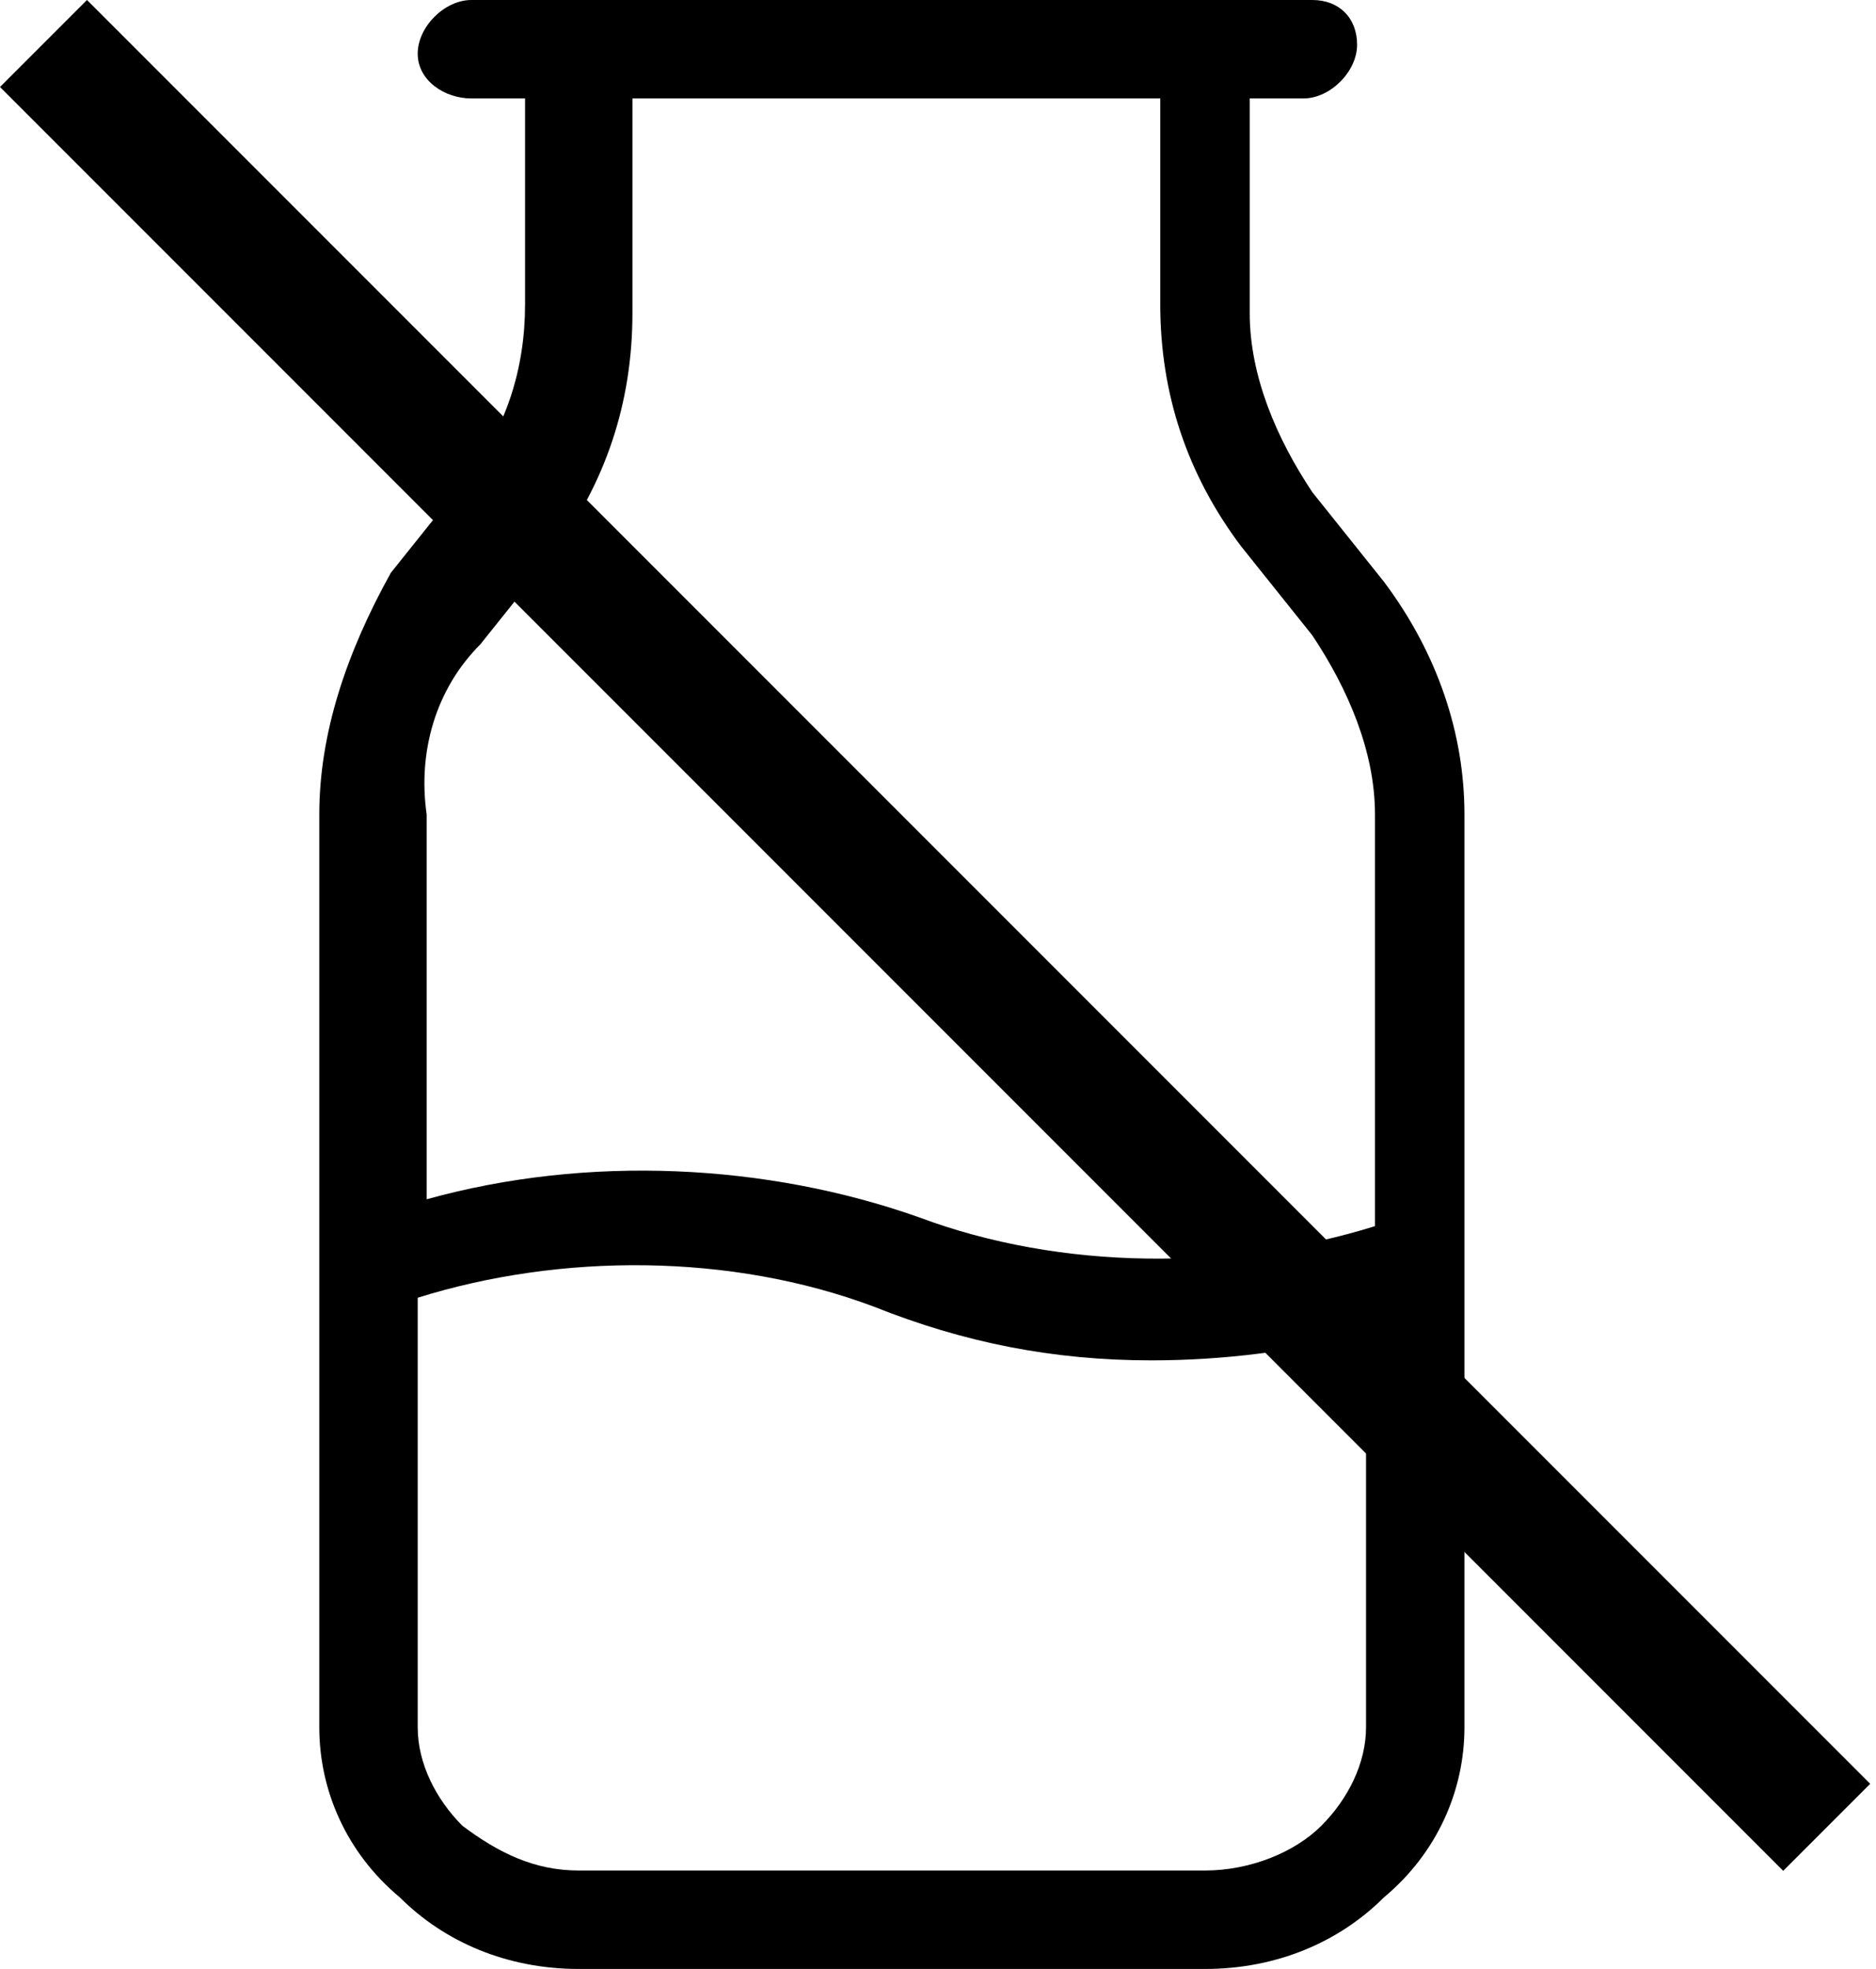
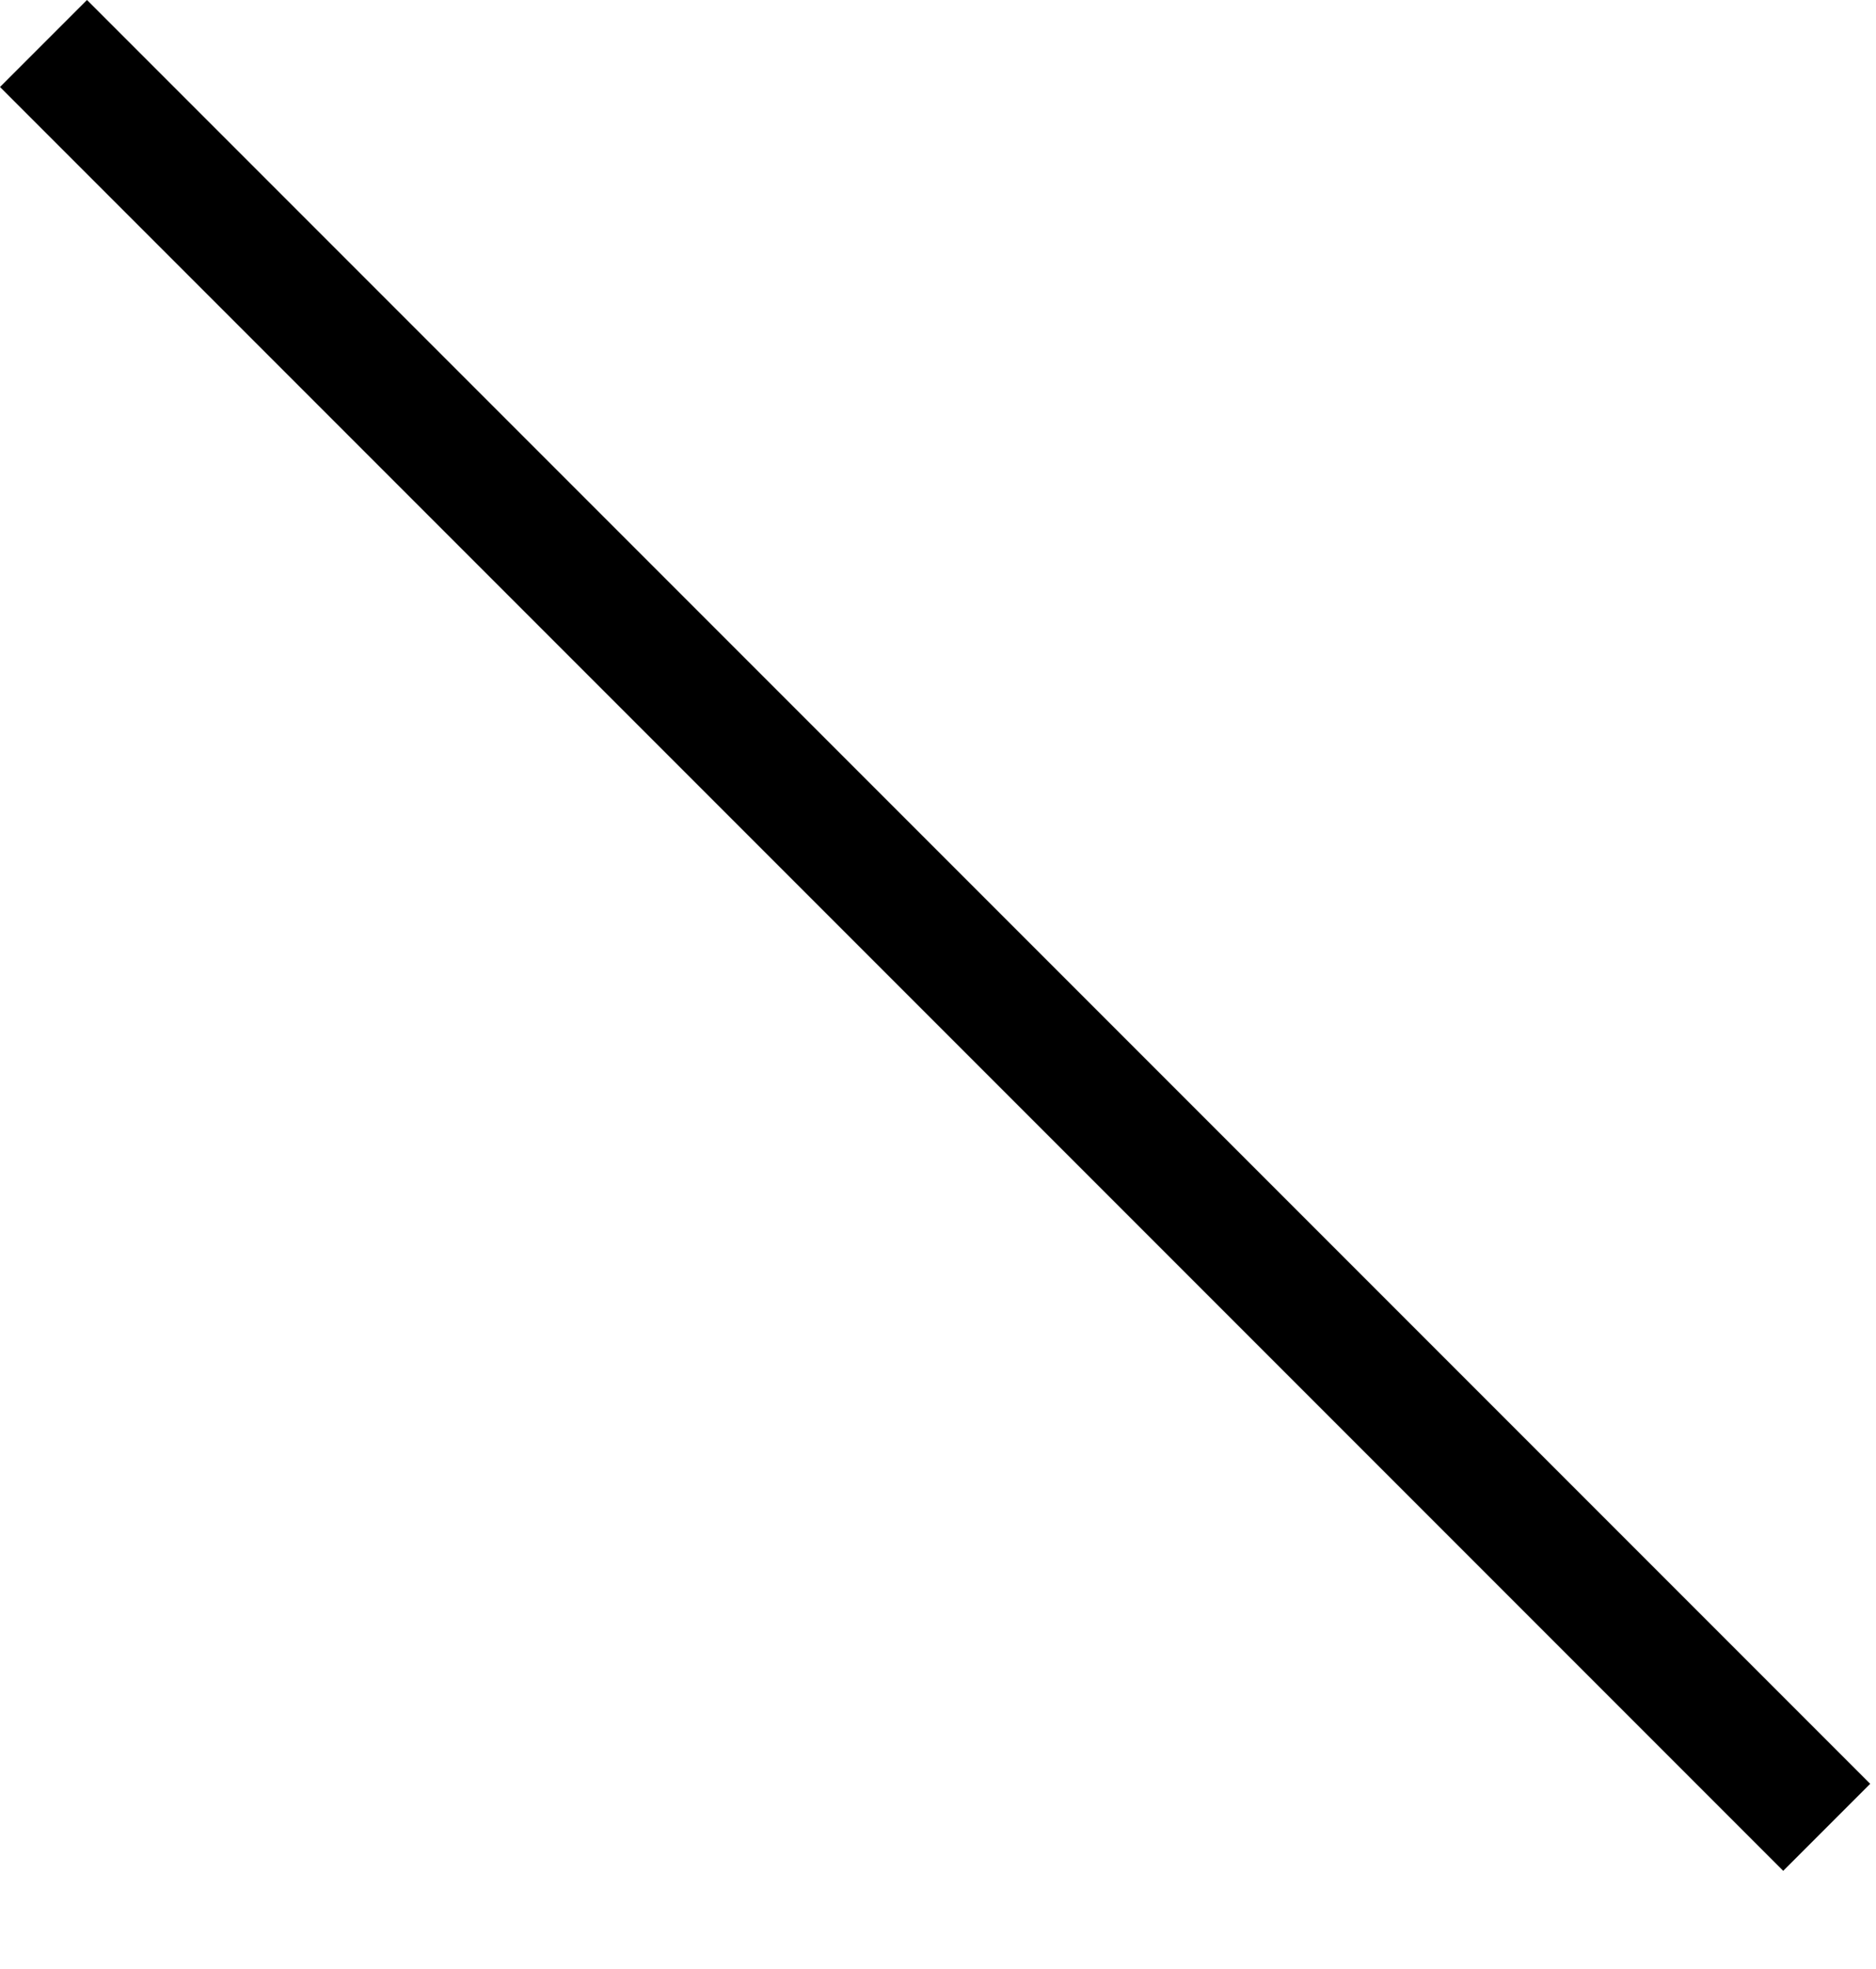
<svg xmlns="http://www.w3.org/2000/svg" width="61" height="64" viewBox="0 0 61 64" fill="none">
-   <path d="M45 18.909L42.673 16C41.509 14.255 40.636 12.218 40.636 10.182V3.2H42.382C43.255 3.2 44.127 2.327 44.127 1.455C44.127 0.582 43.545 0 42.673 0H15.327C14.455 0 13.582 0.873 13.582 1.745C13.582 2.618 14.455 3.2 15.327 3.2H17.073V9.891C17.073 11.927 16.491 13.964 15.036 15.709L12.709 18.618C11.255 21.236 10.382 23.855 10.382 26.473V56.145C10.382 58.182 11.255 60.218 13 61.673C14.455 63.127 16.491 64 18.818 64H39.182C41.509 64 43.545 63.127 45 61.673C46.745 60.218 47.618 58.182 47.618 56.145V26.473C47.618 23.855 46.745 21.236 45 18.909ZM15.618 20.945L17.945 18.036C19.691 15.709 20.564 13.091 20.564 10.182V3.2H37.727V9.891C37.727 12.8 38.6 15.418 40.346 17.745L42.673 20.654C43.836 22.4 44.709 24.436 44.709 26.473V39.855C40.055 41.309 34.527 41.309 29.873 39.564C24.927 37.818 19.109 37.527 13.873 38.982V26.473C13.582 24.436 14.164 22.4 15.618 20.945ZM42.964 59.346C42.091 60.218 40.636 60.8 39.182 60.8H18.818C17.364 60.8 16.2 60.218 15.036 59.346C14.164 58.473 13.582 57.309 13.582 56.145V42.182C18.236 40.727 23.764 40.727 28.418 42.473C31.327 43.636 34.236 44.218 37.436 44.218C39.764 44.218 42.091 43.927 44.418 43.346V56.145C44.418 57.309 43.836 58.473 42.964 59.346Z" fill="#000000" />
  <rect y="2.828" width="4" height="82" transform="rotate(-45 0 2.828)" fill="#000000" />
</svg>